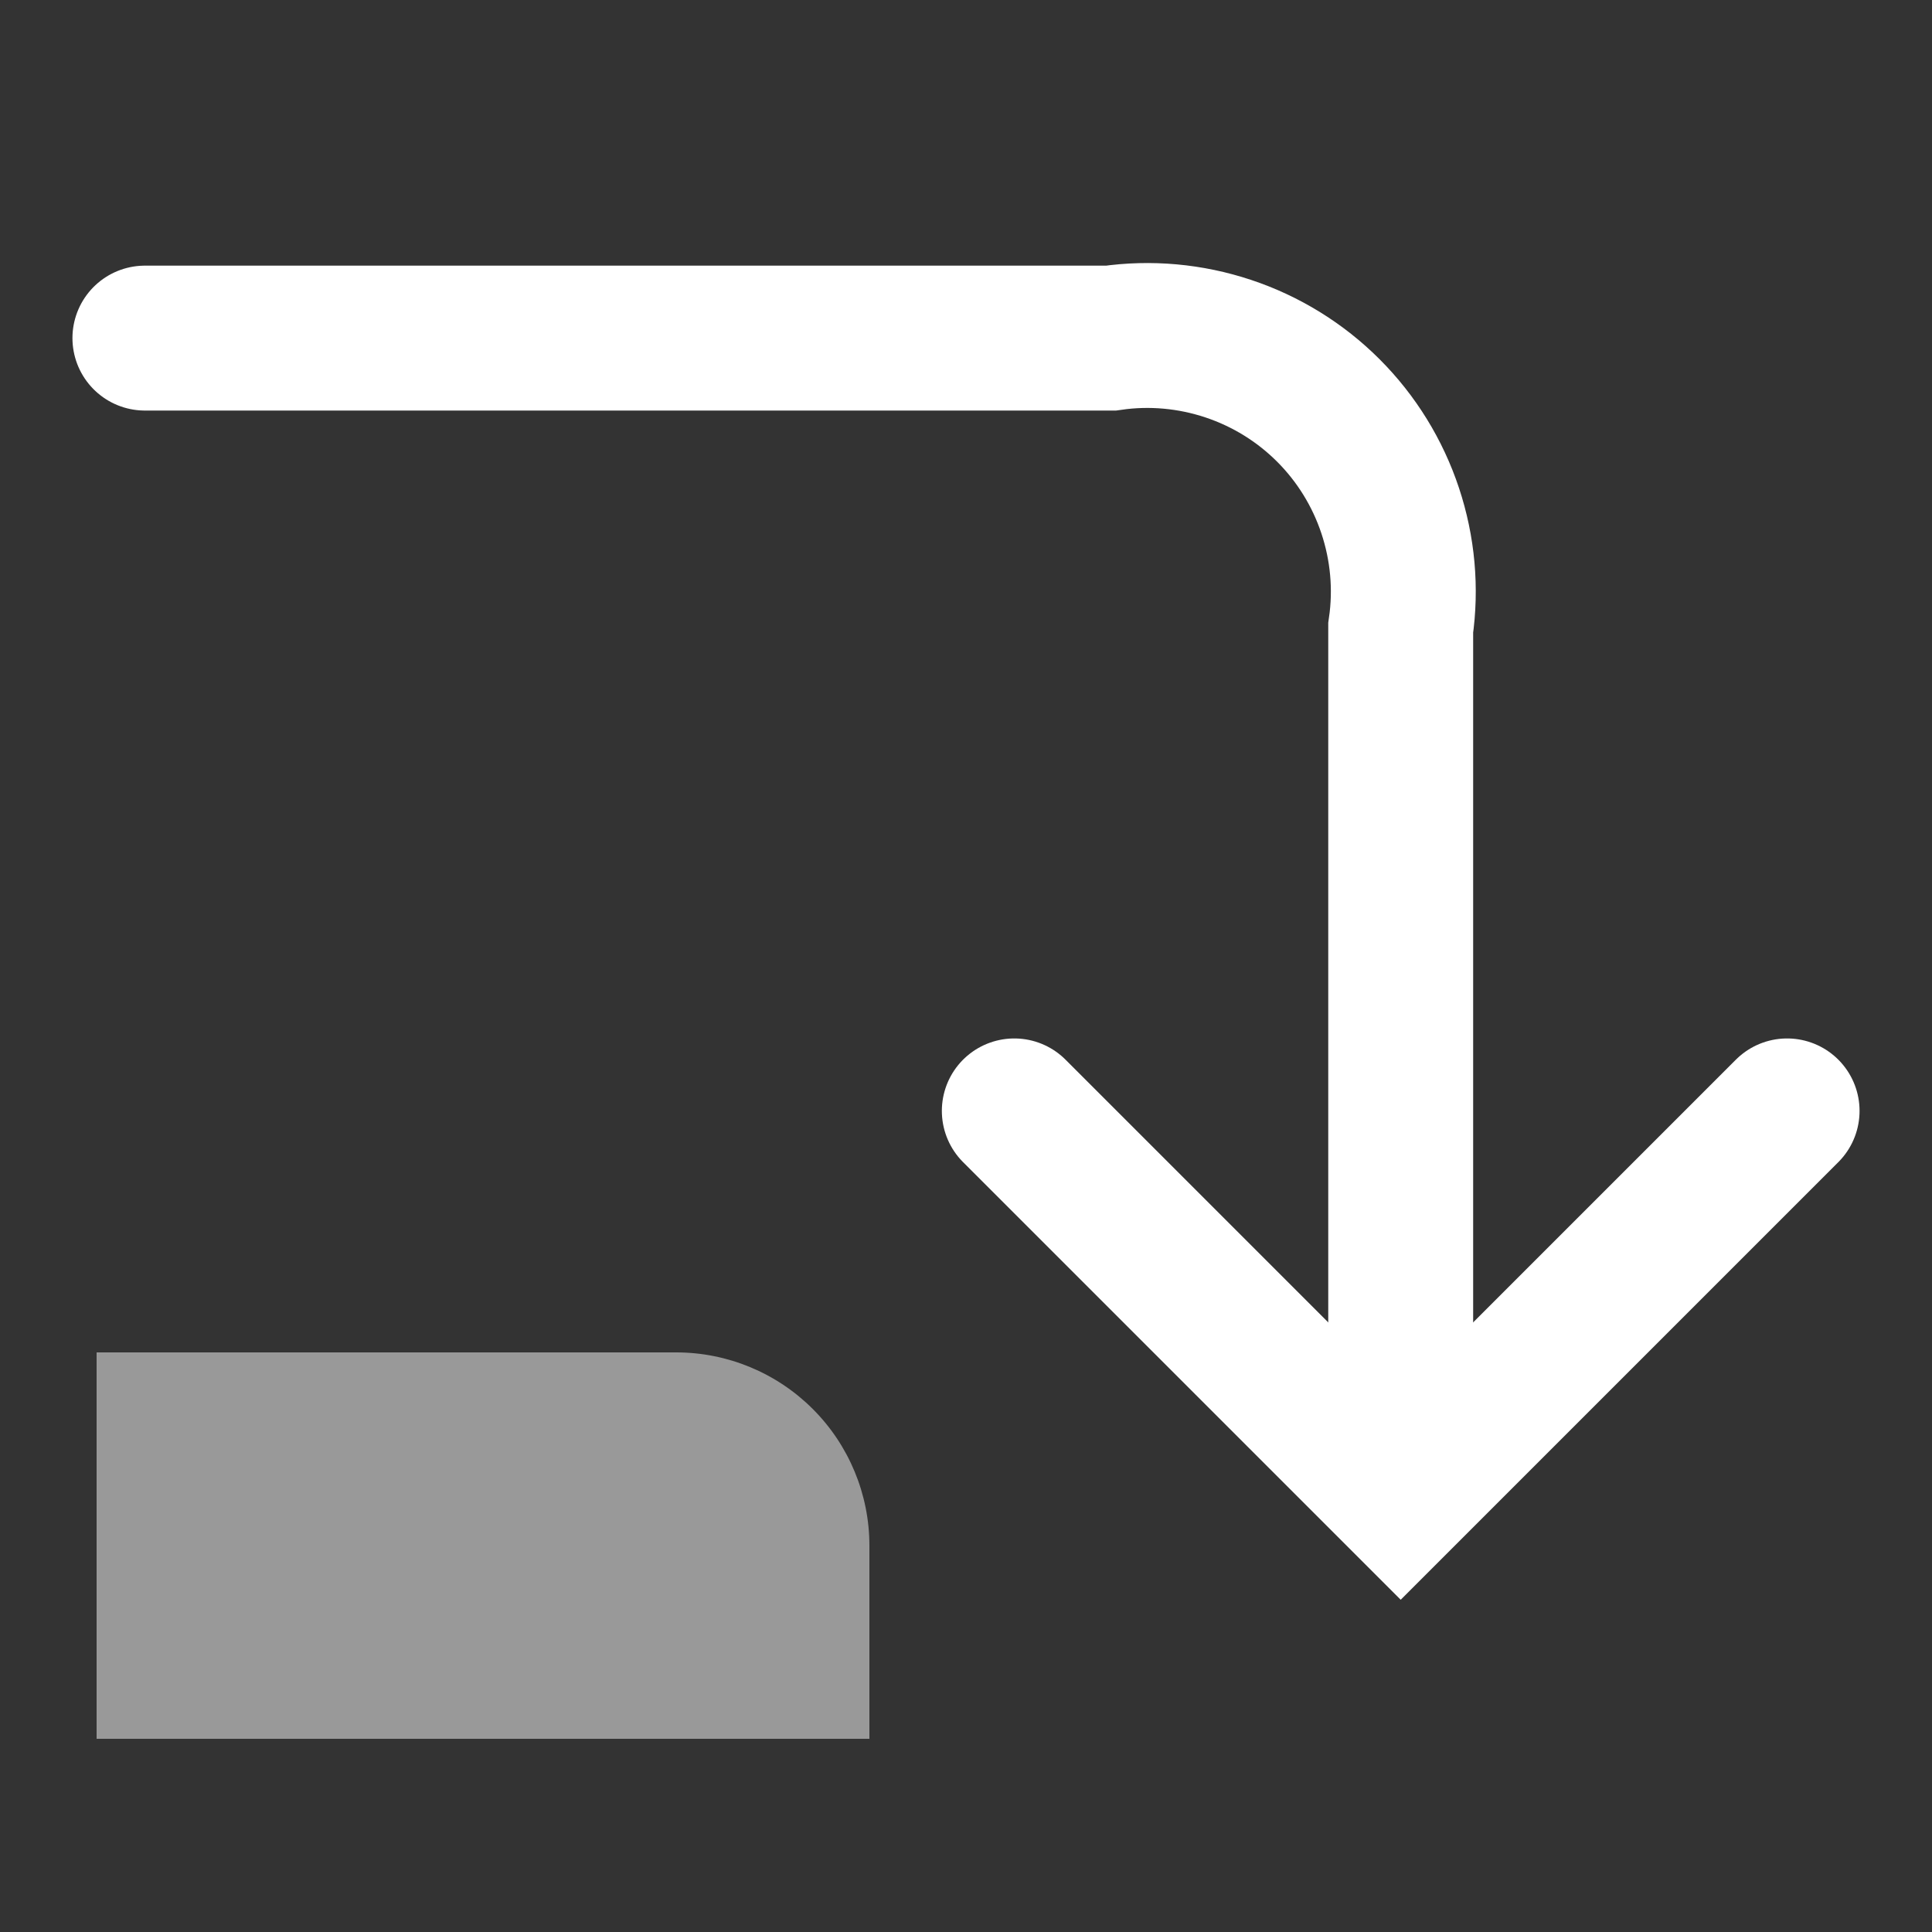
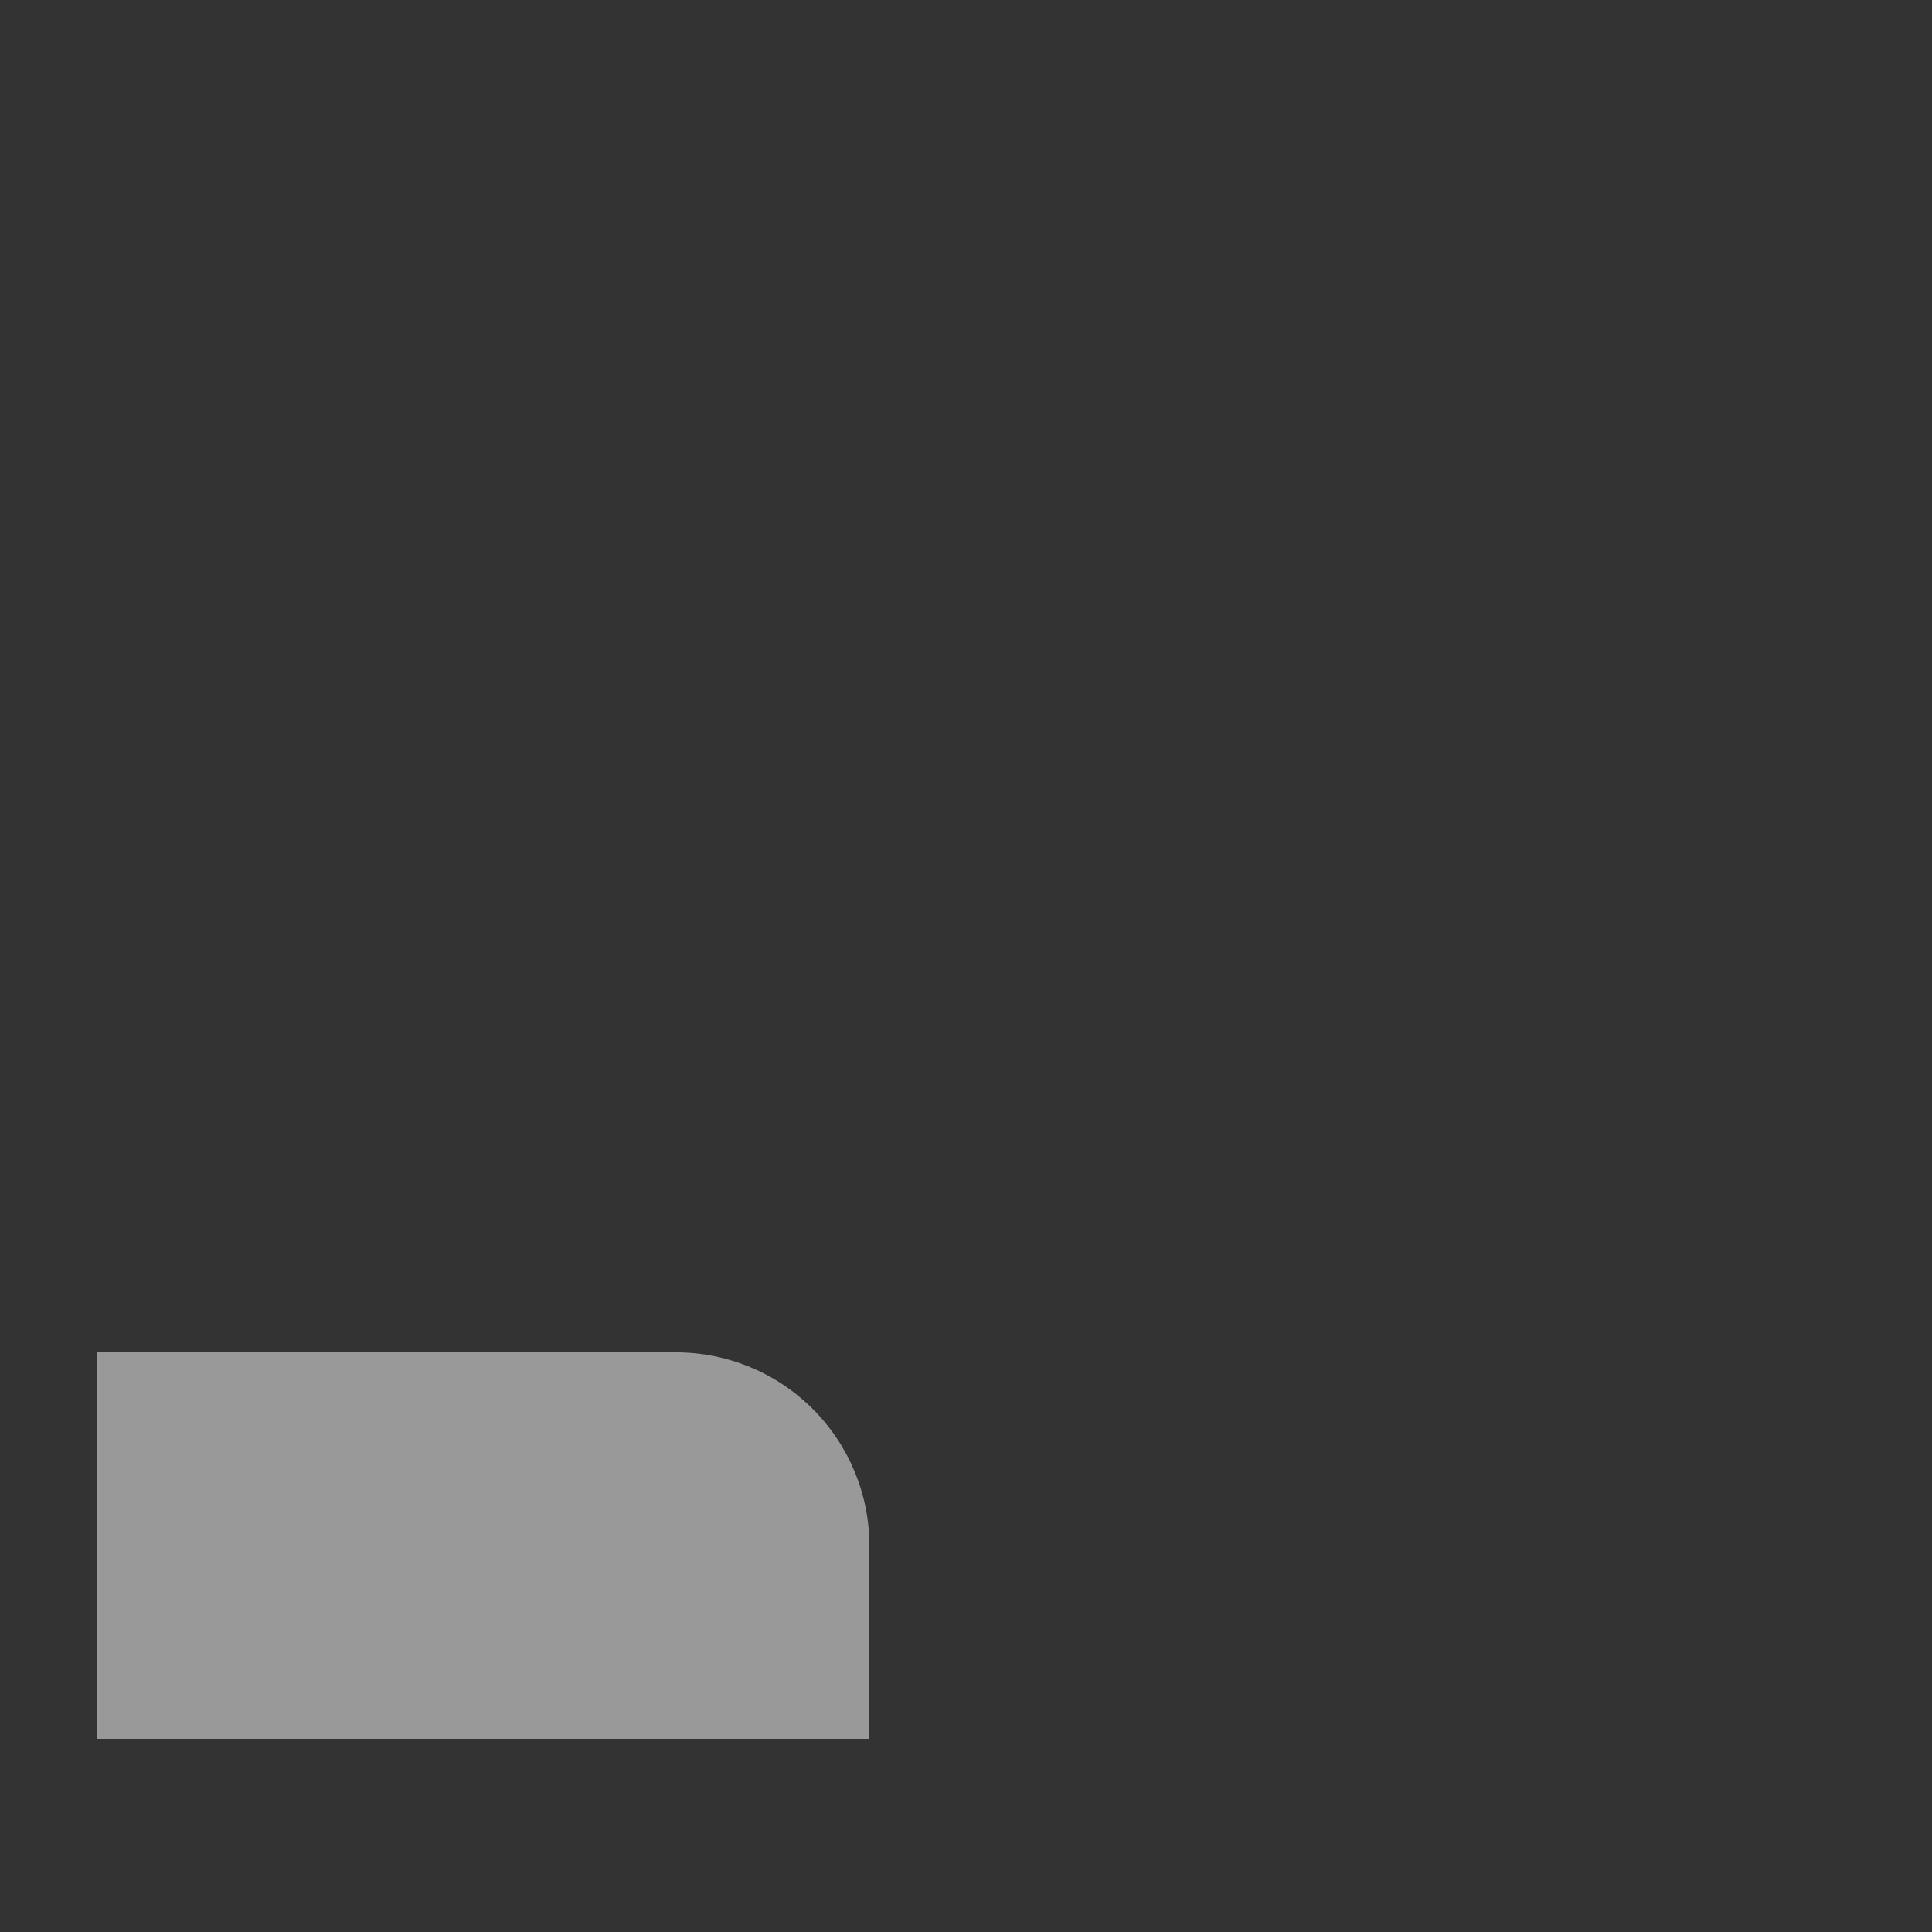
<svg xmlns="http://www.w3.org/2000/svg" width="20" height="20" viewBox="0 0 20 20" fill="none">
  <rect x="0" y="0" width="20" height="20" fill="#333333" stroke="none" />
  <path opacity="0.5" d="M9 16V18H1C1 16.667 1 15.333 1 14C6.333 14 1.667 14 7 14C7.53 14 8.039 14.211 8.414 14.586C8.789 14.961 9 15.47 9 16Z" fill="white" />
-   <path d="M14.5 14.5V6.5C14.559 6.092 14.521 5.677 14.391 5.286C14.261 4.895 14.042 4.54 13.751 4.249C13.46 3.958 13.105 3.739 12.714 3.609C12.323 3.479 11.908 3.441 11.5 3.5H1.5" stroke="white" stroke-width="1.5" stroke-miterlimit="10" stroke-linecap="round" />
-   <path d="M10.5 11.5L14.5 15.5L18.5 11.5" stroke="white" stroke-width="1.5" stroke-miterlimit="10" stroke-linecap="round" />
</svg>